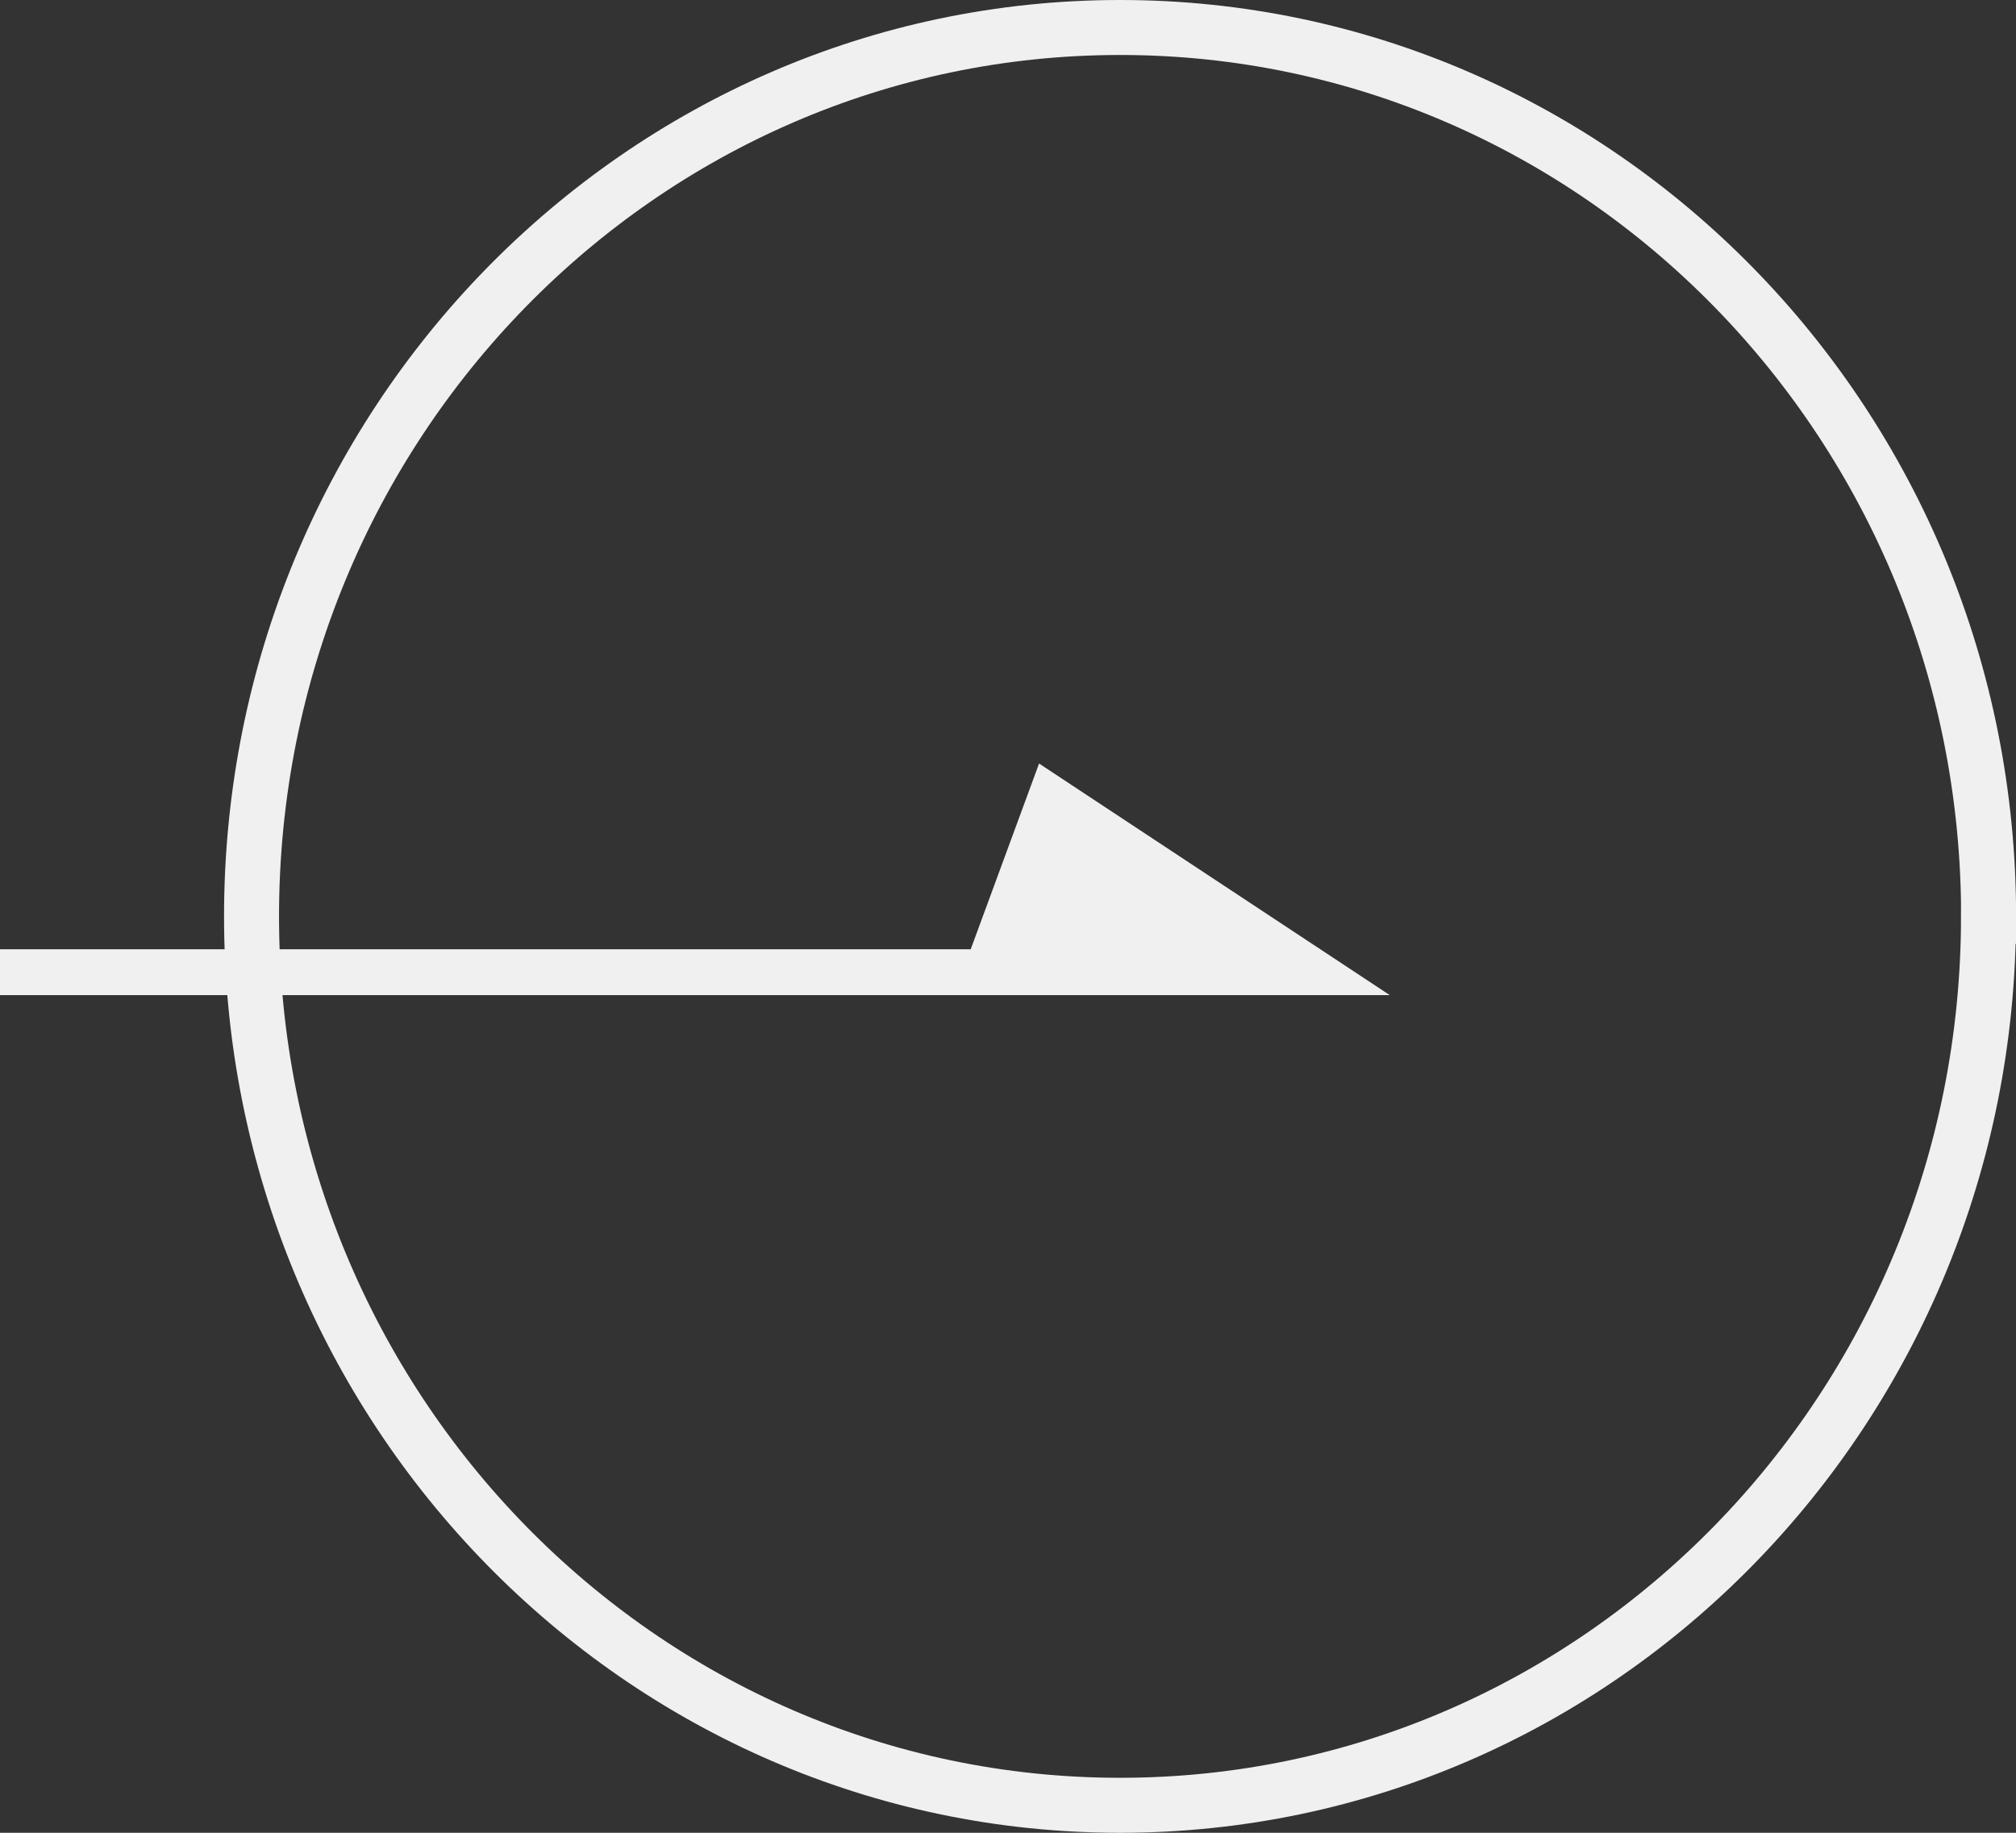
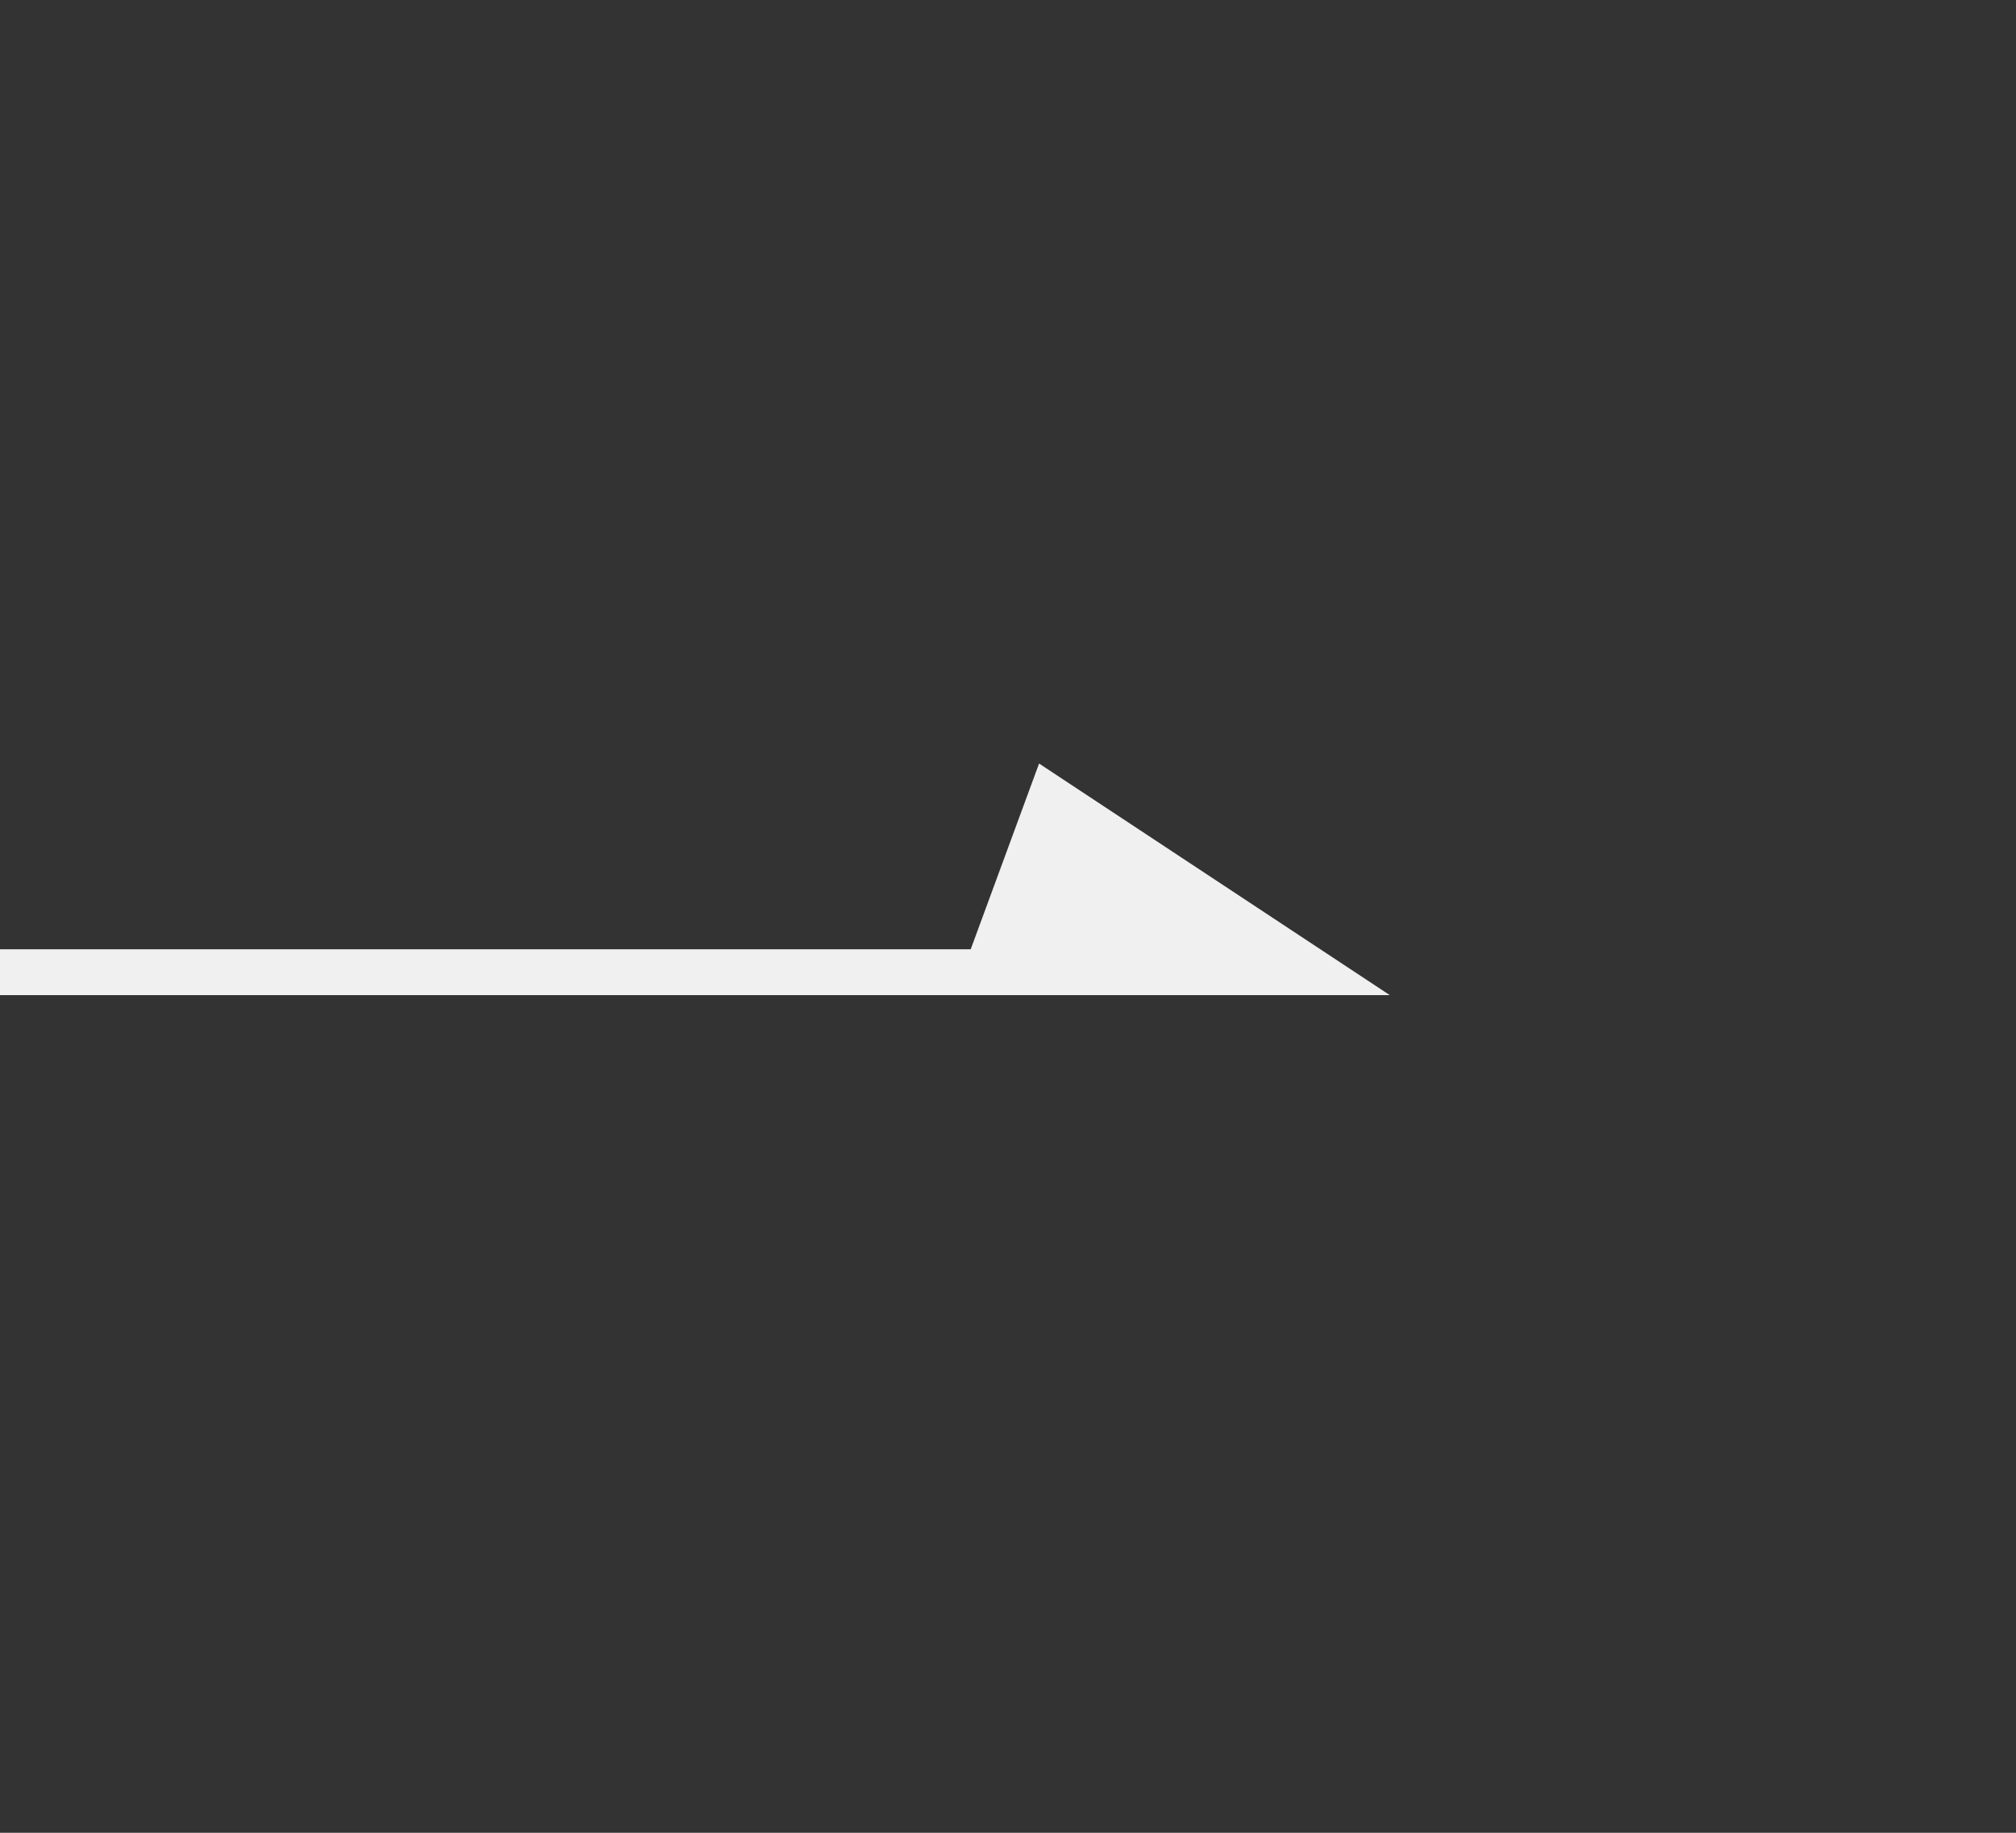
<svg xmlns="http://www.w3.org/2000/svg" width="22" height="20" fill="none">
  <rect width="100%" height="100%" fill="#333333" stroke="none" />
  <path fill-rule="evenodd" clip-rule="evenodd" d="M11.339 8.332l3.827 2.527H0v-.5h10.593l.746-2.027z" fill="#F0F0F0" />
-   <path d="M21.7 10c0 5.364-4.249 9.7-9.477 9.7-5.228 0-9.478-4.336-9.478-9.7 0-5.364 4.25-9.7 9.478-9.7s9.478 4.336 9.478 9.7z" stroke="#F0F0F0" stroke-width=".6" />
</svg>